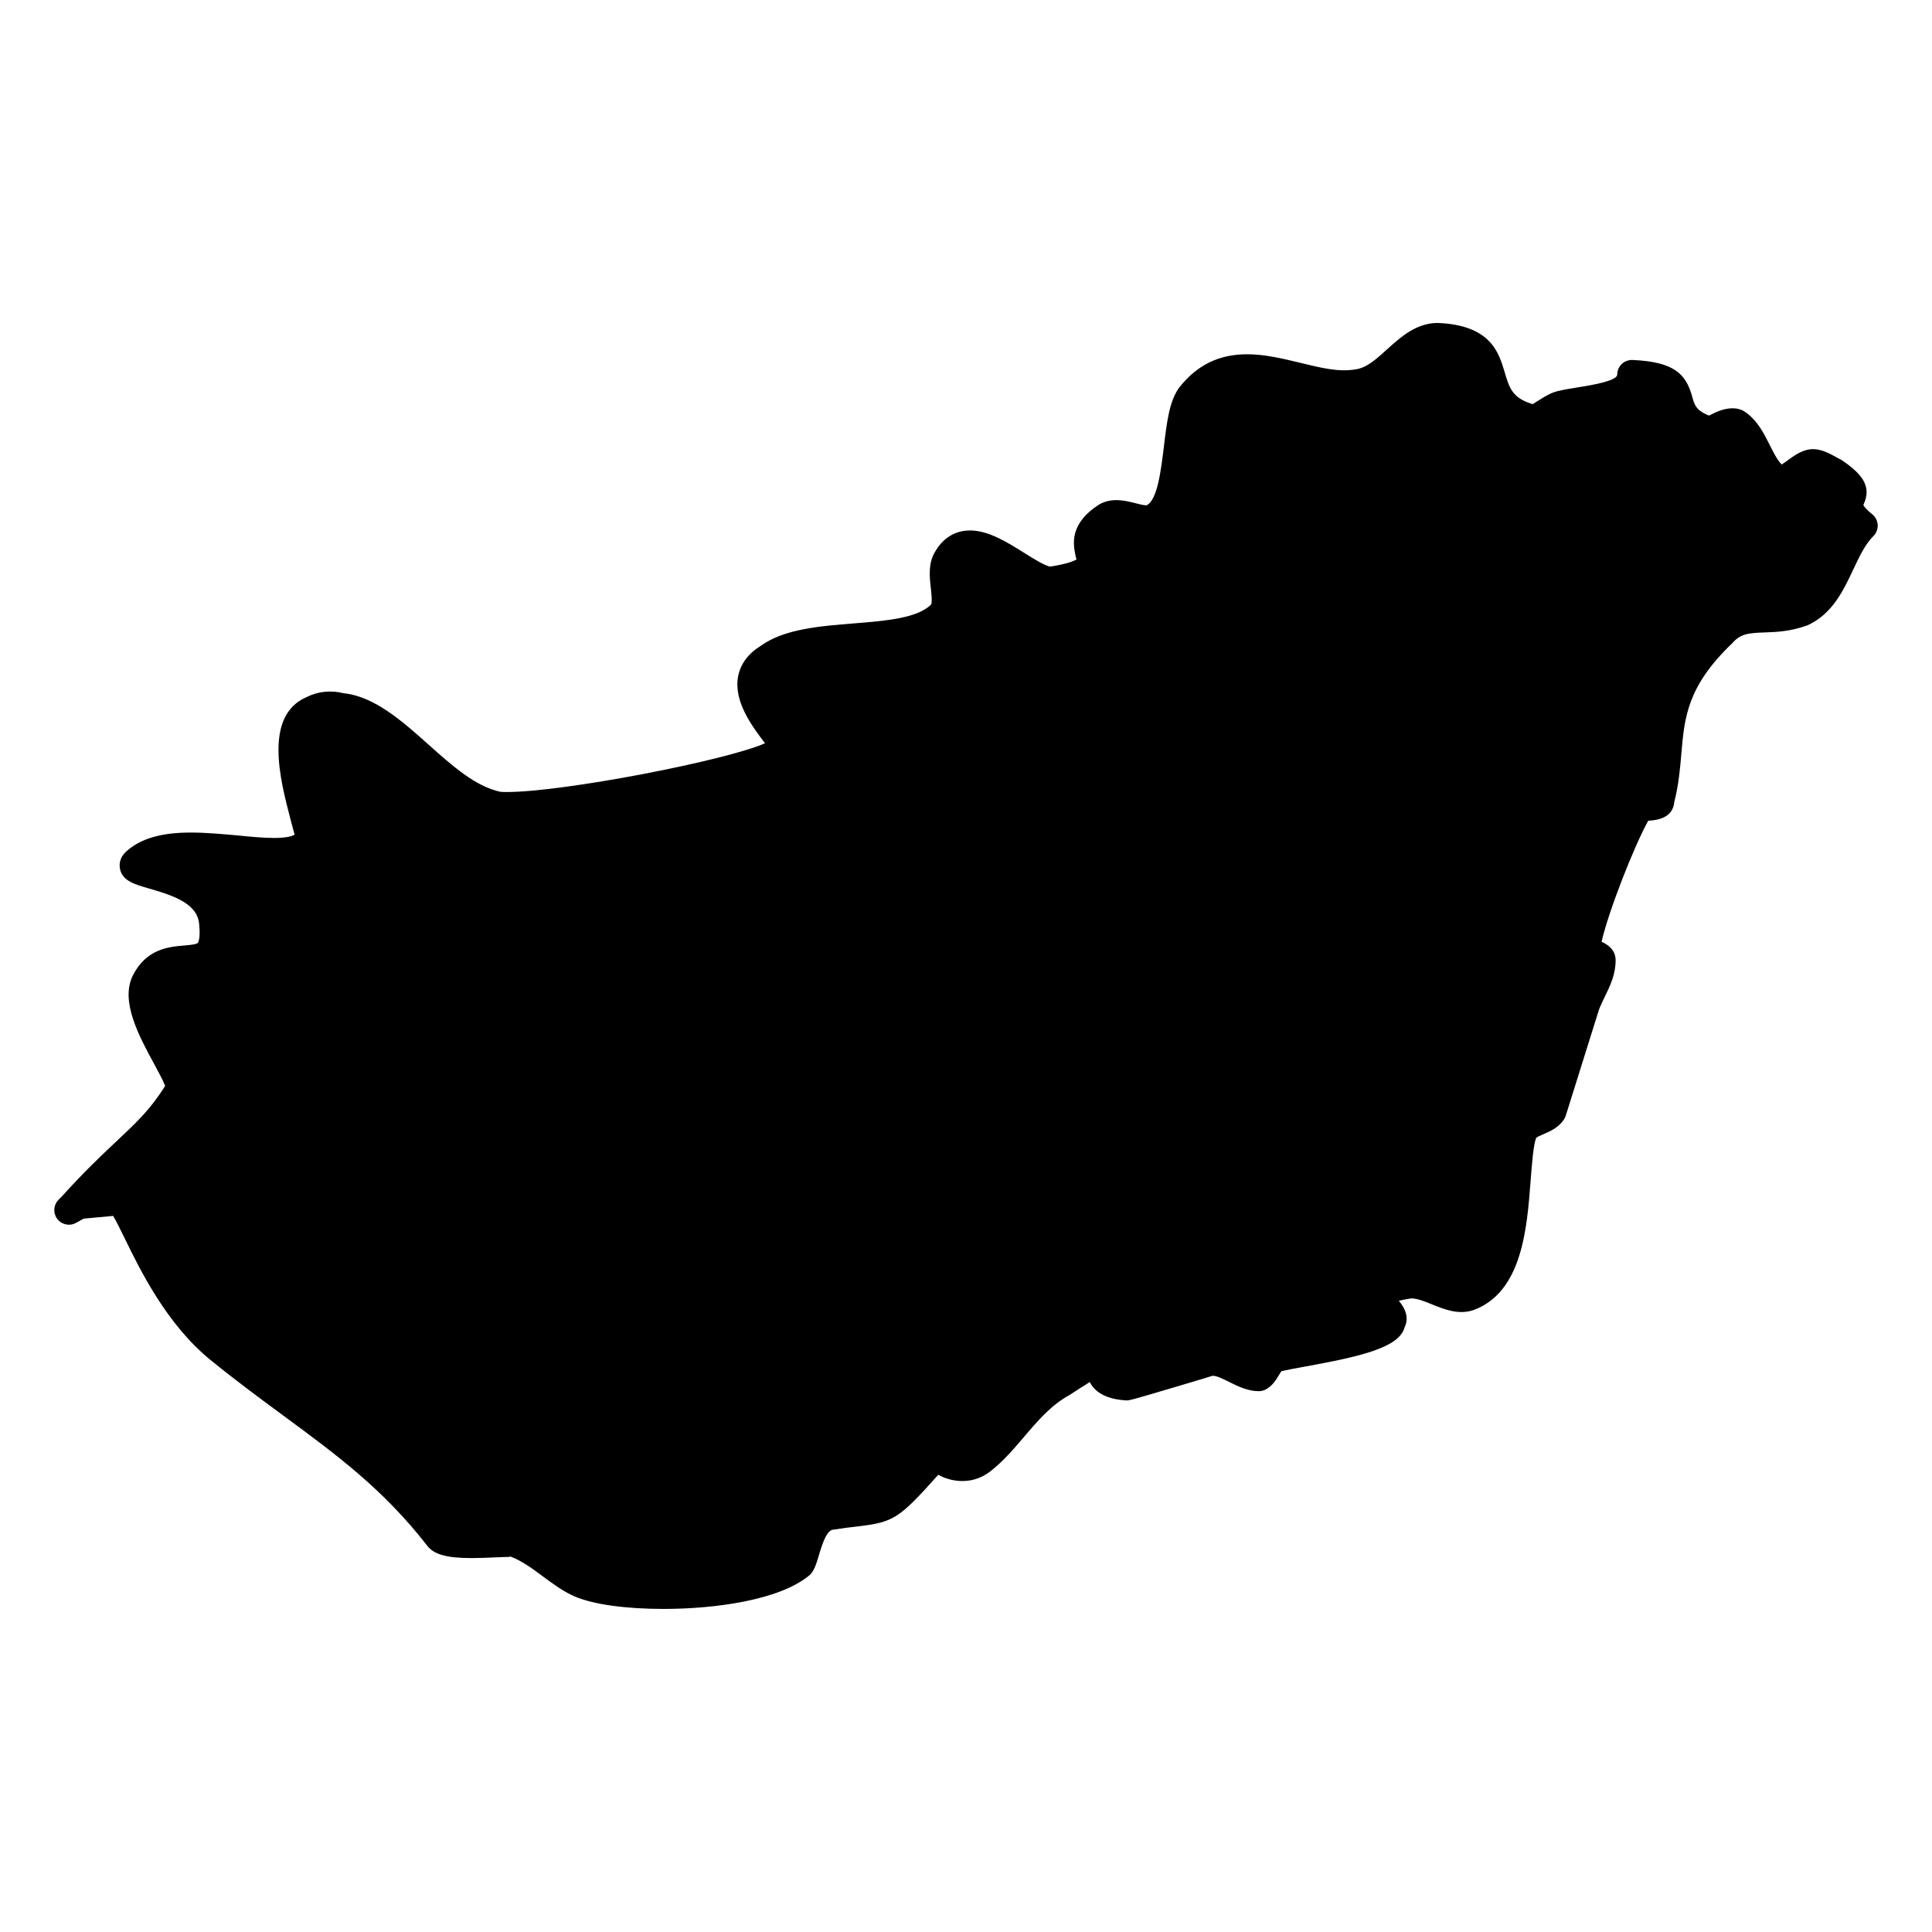
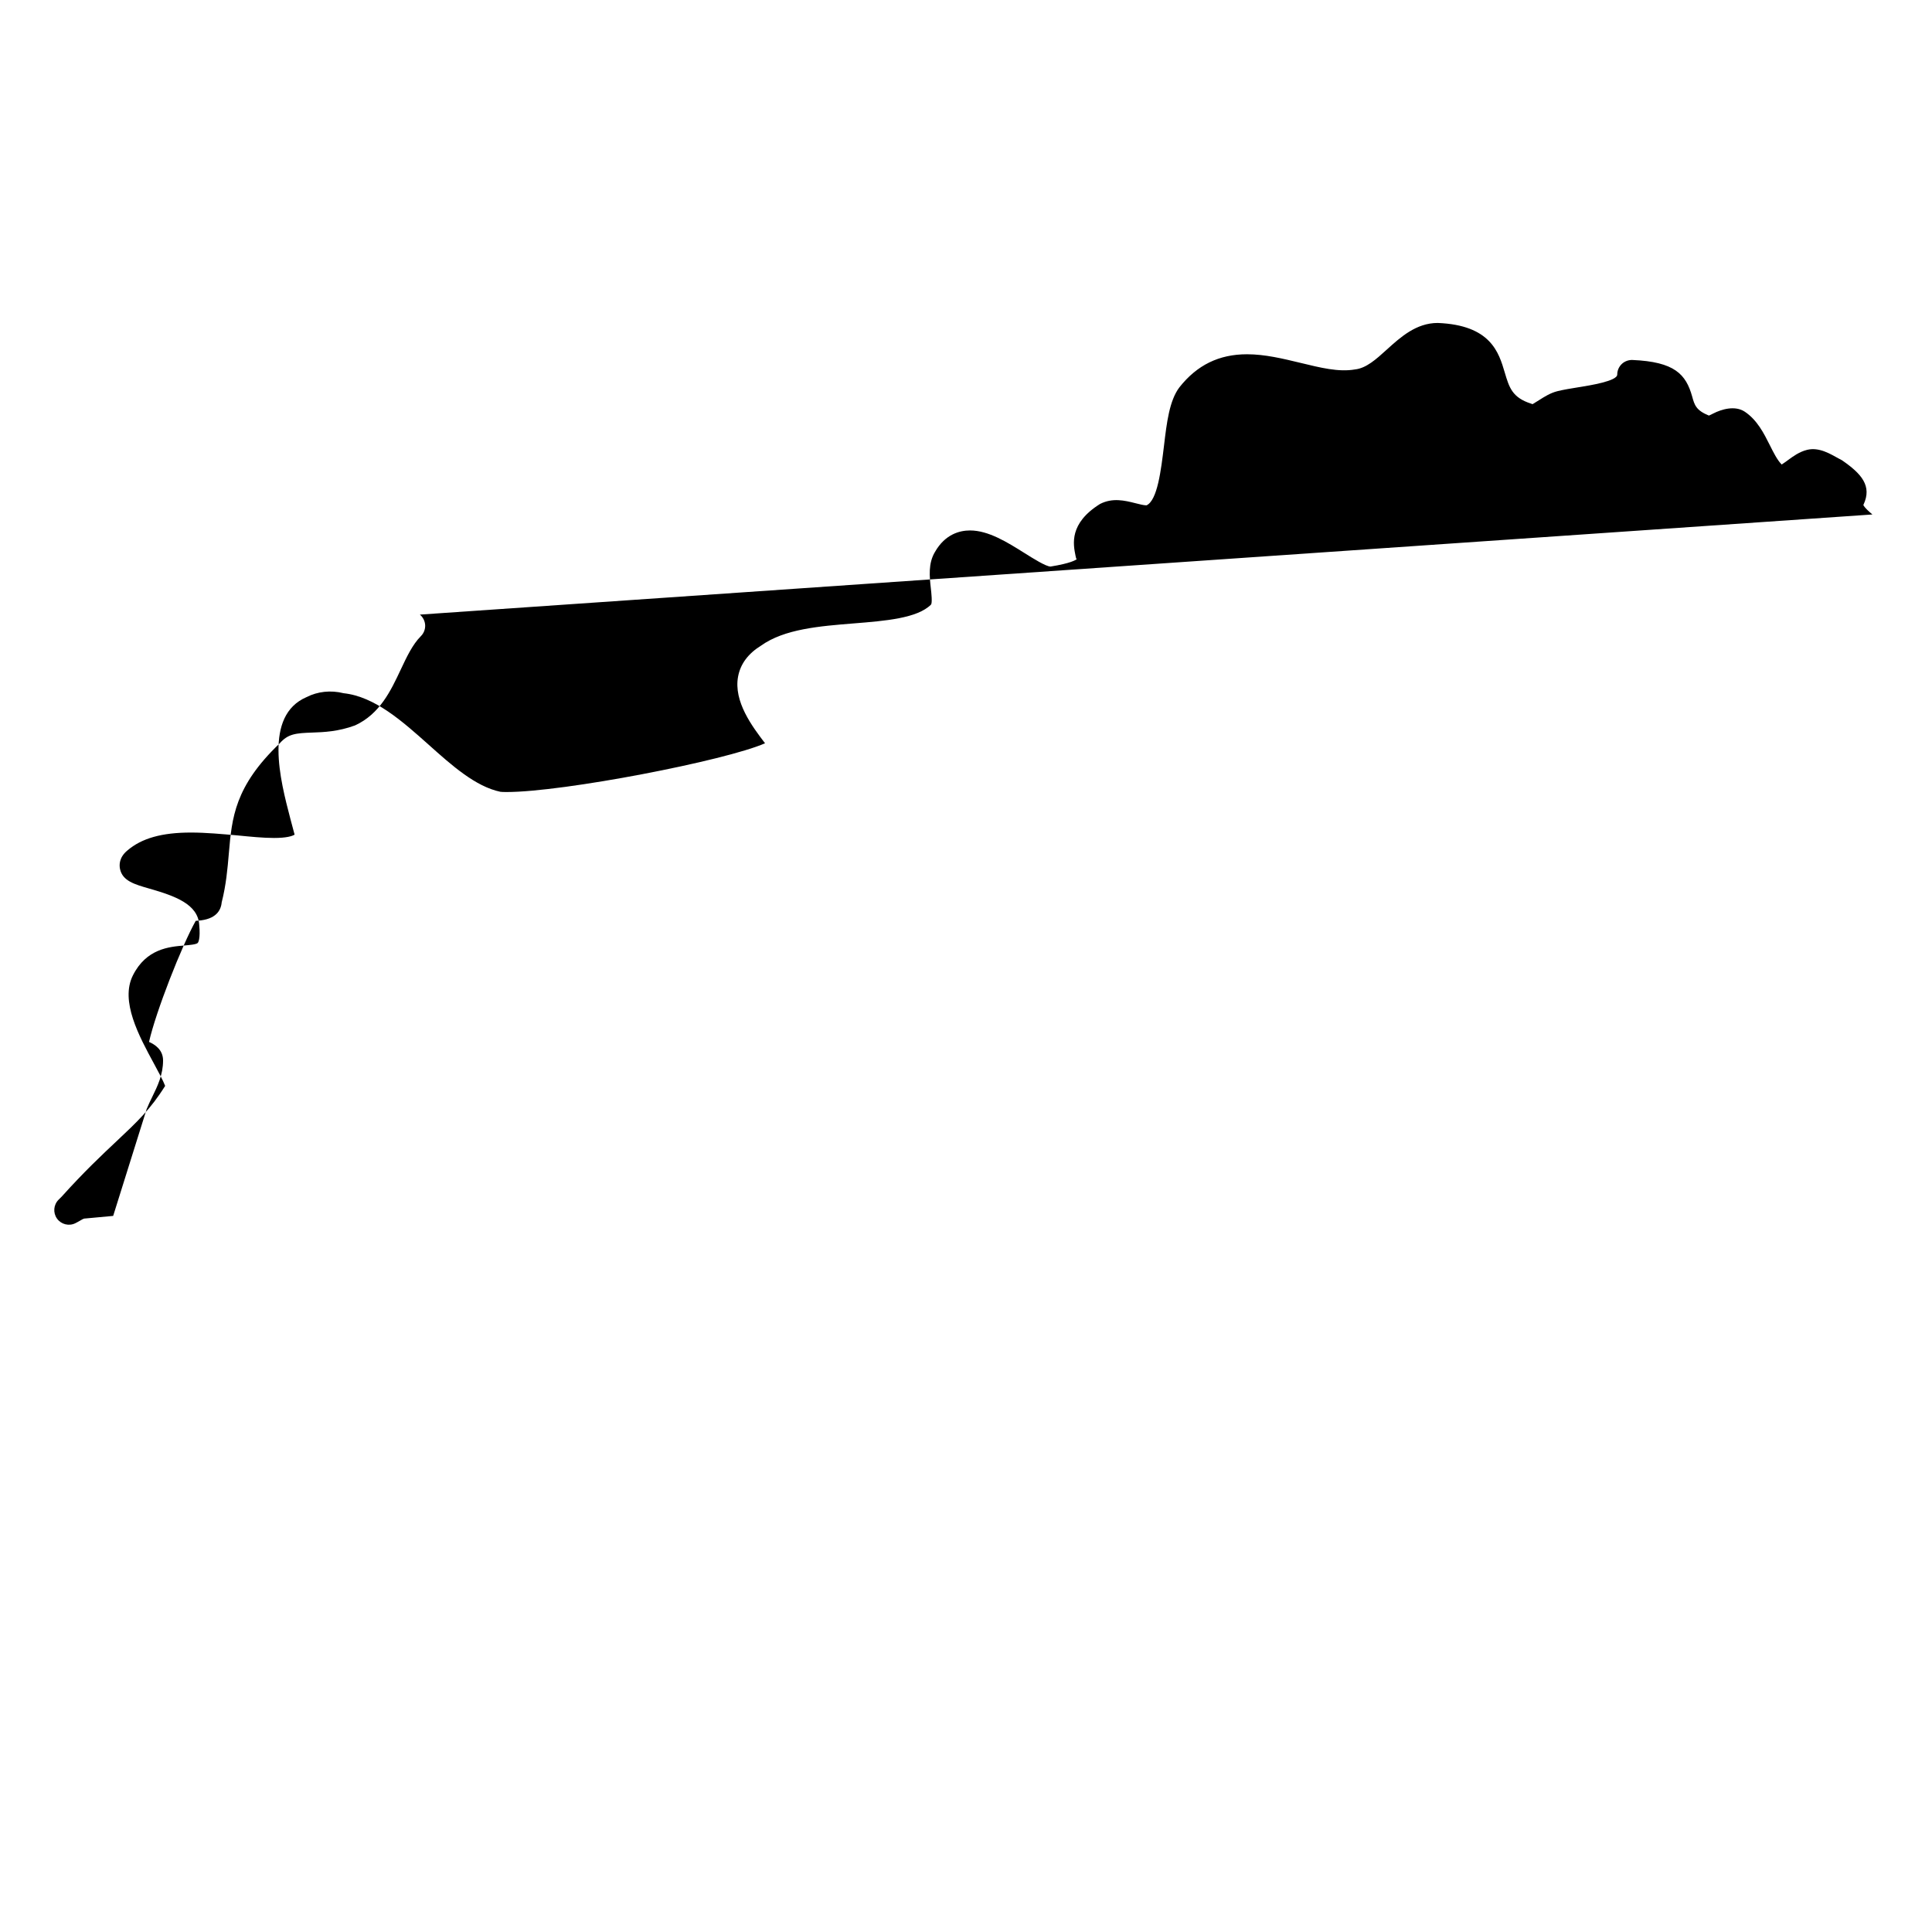
<svg xmlns="http://www.w3.org/2000/svg" fill="#000000" width="800px" height="800px" version="1.1" viewBox="144 144 512 512">
-   <path d="m640.21 280.34c-2.148-1.781-2.519-2.598-2.379-2.598h0.016c2.301-4.93-0.449-8.16-5.742-11.789l-0.875-0.465c-2.062-1.117-5.094-3.062-8.316-2.277-2.102 0.52-3.766 1.758-5.109 2.742-0.48 0.348-1.188 0.875-1.645 1.148-1.188-1.219-2.141-3.133-3.148-5.148-1.559-3.109-3.324-6.637-6.621-8.844-2.613-1.734-6.176-0.645-8.348 0.465-0.348 0.18-0.828 0.426-1.164 0.559-3.426-1.402-3.812-2.797-4.434-5.047-1.652-5.914-4.66-9.207-15.82-9.688-1.016-0.039-2.094 0.34-2.844 1.07-0.766 0.738-1.195 1.742-1.195 2.797 0 1.723-7.223 2.875-10.301 3.363-2.023 0.324-3.945 0.645-5.559 1.039-1.852 0.465-3.449 1.473-4.852 2.371-0.559 0.348-1.348 0.852-1.734 1.07-0.102-0.039-0.195-0.078-0.293-0.109-5.094-1.613-5.883-4.277-7.078-8.309-1.566-5.293-3.711-12.547-17.766-13.105-5.695 0-9.852 3.766-13.52 7.086-2.781 2.527-5.426 4.922-8.41 5.231-4.324 0.758-9.199-0.473-14.504-1.758-4.598-1.109-9.348-2.262-14.098-2.262-7.402 0-13.246 2.844-17.922 8.766-2.652 3.519-3.348 9.316-4.078 15.465-0.781 6.465-1.742 14.508-4.637 15.805-0.723 0-1.859-0.293-2.969-0.574-2.789-0.707-6.031-1.488-9.348 0.211-8.238 5.148-7.109 10.703-6.496 13.695 0.078 0.418 0.195 1.008 0.363 0.914-0.277 0.234-1.676 1.133-6.984 1.977-1.203 0-4.668-2.172-6.945-3.606-4.441-2.789-9.488-5.961-14.387-5.961-2.75 0-6.613 1-9.293 5.695-1.828 3.055-1.441 6.551-1.094 9.625 0.133 1.18 0.441 3.93 0.031 4.34-3.629 3.629-12.145 4.309-20.395 4.969-9.078 0.73-18.461 1.473-24.648 5.906-3.41 2.102-5.449 4.852-6.07 8.191-1.23 6.629 3.766 13.246 7.144 17.672-10.418 4.598-53.395 12.922-68.473 12.922-0.758 0-1.371-0.016-1.668-0.062-6.598-1.387-12.875-6.992-18.949-12.426-7.062-6.301-14.355-12.812-22.578-13.695-3.465-0.867-6.914-0.449-9.812 1.016-11.465 4.922-6.992 22.012-4.324 32.219 0.41 1.559 0.891 3.402 1.133 4.246-0.668 0.402-2.156 0.875-5.449 0.875-2.891 0-6.223-0.332-9.695-0.676-4.055-0.348-8.25-0.758-12.336-0.758-7.711 0-13.074 1.52-16.844 4.758-2.211 1.836-2.164 3.852-1.945 4.891 0.668 3.172 3.828 4.078 7.836 5.223 6.75 1.938 12.828 4.109 13.152 9.586 0.371 3.75-0.293 4.68-0.363 4.773-0.355 0.426-2.215 0.582-3.574 0.699-4.023 0.34-10.098 0.852-13.641 7.938-3.406 6.801 1.598 16.023 5.621 23.434 1.062 1.953 2.449 4.527 2.93 5.836-3.859 6.184-7.473 9.582-12.82 14.609-3.852 3.621-8.648 8.121-14.602 14.742l-0.812 0.809c-1.348 1.34-1.527 3.457-0.426 5.008 1.109 1.543 3.18 2.07 4.875 1.219 0.527-0.262 0.977-0.52 1.402-0.766 0.742-0.434 0.844-0.473 1.309-0.488l7.301-0.676c0.789 1.301 1.984 3.75 2.984 5.805 4.191 8.59 11.215 22.973 22.859 32.414 6.68 5.441 13.016 10.105 19.137 14.617 14.262 10.496 26.57 19.562 38.219 34.531 1.766 2.356 5.168 3.309 11.773 3.309 2.133 0 4.348-0.094 6.301-0.18 1.418-0.062 2.691-0.125 3.644-0.125 0.324-0.164 0.621 0 0.441-0.07 3 1.133 5.688 3.133 8.551 5.254 2.644 1.961 5.379 4 8.449 5.316 4.883 2.094 13.449 3.285 23.484 3.285 13.602 0 30.879-2.309 38.793-9.016 1.203-1.195 1.715-2.938 2.426-5.332 1.227-4.133 2.223-6.348 3.613-6.637 2.676-0.426 4.805-0.676 6.566-0.875 9.68-1.133 11.047-2.109 21.43-13.695 2.758 1.613 8.641 3.109 13.789-0.906 3.394-2.637 6.231-5.969 8.984-9.199 3.676-4.309 7.137-8.371 12.016-11.039 2.262-1.48 4.07-2.629 5.356-3.426 1.102 2.195 3.637 4.519 9.672 4.867 0.836 0 0.969 0 12.539-3.426 4.961-1.465 9.906-2.953 10.332-3.109 1.125 0 2.773 0.828 4.387 1.637 2.301 1.148 4.914 2.449 7.875 2.449 0.605 0 1.203-0.148 1.75-0.418 1.812-0.914 2.805-2.582 3.613-3.922 0.172-0.285 0.41-0.676 0.59-0.945 1.332-0.332 3.727-0.773 6.246-1.227 14.516-2.644 24.934-4.984 26.391-10.34 1.473-2.945-0.211-5.543-1.496-7.109 0.781-0.188 1.844-0.41 3.285-0.629 1.613 0 3.527 0.781 5.559 1.613 3.394 1.379 7.062 2.789 10.953 1.48 12.852-4.727 14.152-21.586 15.098-33.895 0.395-5.133 0.773-9.977 1.496-11.703 0.195-0.27 1.316-0.758 1.984-1.039 1.742-0.75 3.914-1.684 5.371-3.852 0.203-0.309 0.363-0.645 0.48-1l8.875-28.312c0.457-1.133 0.977-2.188 1.473-3.215 1.418-2.898 2.875-5.898 2.875-9.656 0-2.906-2.223-4.254-3.719-4.93 1.766-7.898 8.672-25.5 12.371-32.082 0.203-0.016 0.426-0.031 0.598-0.047 4.766-0.34 6.086-2.703 6.285-4.844 1.18-4.66 1.543-8.867 1.891-12.938 0.82-9.543 1.535-17.781 13.488-29.215 2.203-2.519 4.246-2.699 8.633-2.852 3.039-0.109 6.805-0.242 11.309-1.891 6.582-3 9.512-9.23 12.098-14.734 1.629-3.457 3.156-6.711 5.371-8.93 0.773-0.766 1.18-1.828 1.133-2.914-0.062-1.078-0.566-2.102-1.402-2.793z" />
+   <path d="m640.21 280.34c-2.148-1.781-2.519-2.598-2.379-2.598h0.016c2.301-4.93-0.449-8.16-5.742-11.789l-0.875-0.465c-2.062-1.117-5.094-3.062-8.316-2.277-2.102 0.52-3.766 1.758-5.109 2.742-0.48 0.348-1.188 0.875-1.645 1.148-1.188-1.219-2.141-3.133-3.148-5.148-1.559-3.109-3.324-6.637-6.621-8.844-2.613-1.734-6.176-0.645-8.348 0.465-0.348 0.18-0.828 0.426-1.164 0.559-3.426-1.402-3.812-2.797-4.434-5.047-1.652-5.914-4.66-9.207-15.82-9.688-1.016-0.039-2.094 0.34-2.844 1.07-0.766 0.738-1.195 1.742-1.195 2.797 0 1.723-7.223 2.875-10.301 3.363-2.023 0.324-3.945 0.645-5.559 1.039-1.852 0.465-3.449 1.473-4.852 2.371-0.559 0.348-1.348 0.852-1.734 1.07-0.102-0.039-0.195-0.078-0.293-0.109-5.094-1.613-5.883-4.277-7.078-8.309-1.566-5.293-3.711-12.547-17.766-13.105-5.695 0-9.852 3.766-13.52 7.086-2.781 2.527-5.426 4.922-8.41 5.231-4.324 0.758-9.199-0.473-14.504-1.758-4.598-1.109-9.348-2.262-14.098-2.262-7.402 0-13.246 2.844-17.922 8.766-2.652 3.519-3.348 9.316-4.078 15.465-0.781 6.465-1.742 14.508-4.637 15.805-0.723 0-1.859-0.293-2.969-0.574-2.789-0.707-6.031-1.488-9.348 0.211-8.238 5.148-7.109 10.703-6.496 13.695 0.078 0.418 0.195 1.008 0.363 0.914-0.277 0.234-1.676 1.133-6.984 1.977-1.203 0-4.668-2.172-6.945-3.606-4.441-2.789-9.488-5.961-14.387-5.961-2.75 0-6.613 1-9.293 5.695-1.828 3.055-1.441 6.551-1.094 9.625 0.133 1.18 0.441 3.93 0.031 4.34-3.629 3.629-12.145 4.309-20.395 4.969-9.078 0.73-18.461 1.473-24.648 5.906-3.41 2.102-5.449 4.852-6.07 8.191-1.23 6.629 3.766 13.246 7.144 17.672-10.418 4.598-53.395 12.922-68.473 12.922-0.758 0-1.371-0.016-1.668-0.062-6.598-1.387-12.875-6.992-18.949-12.426-7.062-6.301-14.355-12.812-22.578-13.695-3.465-0.867-6.914-0.449-9.812 1.016-11.465 4.922-6.992 22.012-4.324 32.219 0.41 1.559 0.891 3.402 1.133 4.246-0.668 0.402-2.156 0.875-5.449 0.875-2.891 0-6.223-0.332-9.695-0.676-4.055-0.348-8.25-0.758-12.336-0.758-7.711 0-13.074 1.52-16.844 4.758-2.211 1.836-2.164 3.852-1.945 4.891 0.668 3.172 3.828 4.078 7.836 5.223 6.75 1.938 12.828 4.109 13.152 9.586 0.371 3.75-0.293 4.68-0.363 4.773-0.355 0.426-2.215 0.582-3.574 0.699-4.023 0.34-10.098 0.852-13.641 7.938-3.406 6.801 1.598 16.023 5.621 23.434 1.062 1.953 2.449 4.527 2.93 5.836-3.859 6.184-7.473 9.582-12.82 14.609-3.852 3.621-8.648 8.121-14.602 14.742l-0.812 0.809c-1.348 1.34-1.527 3.457-0.426 5.008 1.109 1.543 3.18 2.07 4.875 1.219 0.527-0.262 0.977-0.52 1.402-0.766 0.742-0.434 0.844-0.473 1.309-0.488l7.301-0.676l8.875-28.312c0.457-1.133 0.977-2.188 1.473-3.215 1.418-2.898 2.875-5.898 2.875-9.656 0-2.906-2.223-4.254-3.719-4.93 1.766-7.898 8.672-25.5 12.371-32.082 0.203-0.016 0.426-0.031 0.598-0.047 4.766-0.34 6.086-2.703 6.285-4.844 1.18-4.66 1.543-8.867 1.891-12.938 0.82-9.543 1.535-17.781 13.488-29.215 2.203-2.519 4.246-2.699 8.633-2.852 3.039-0.109 6.805-0.242 11.309-1.891 6.582-3 9.512-9.23 12.098-14.734 1.629-3.457 3.156-6.711 5.371-8.93 0.773-0.766 1.18-1.828 1.133-2.914-0.062-1.078-0.566-2.102-1.402-2.793z" />
</svg>